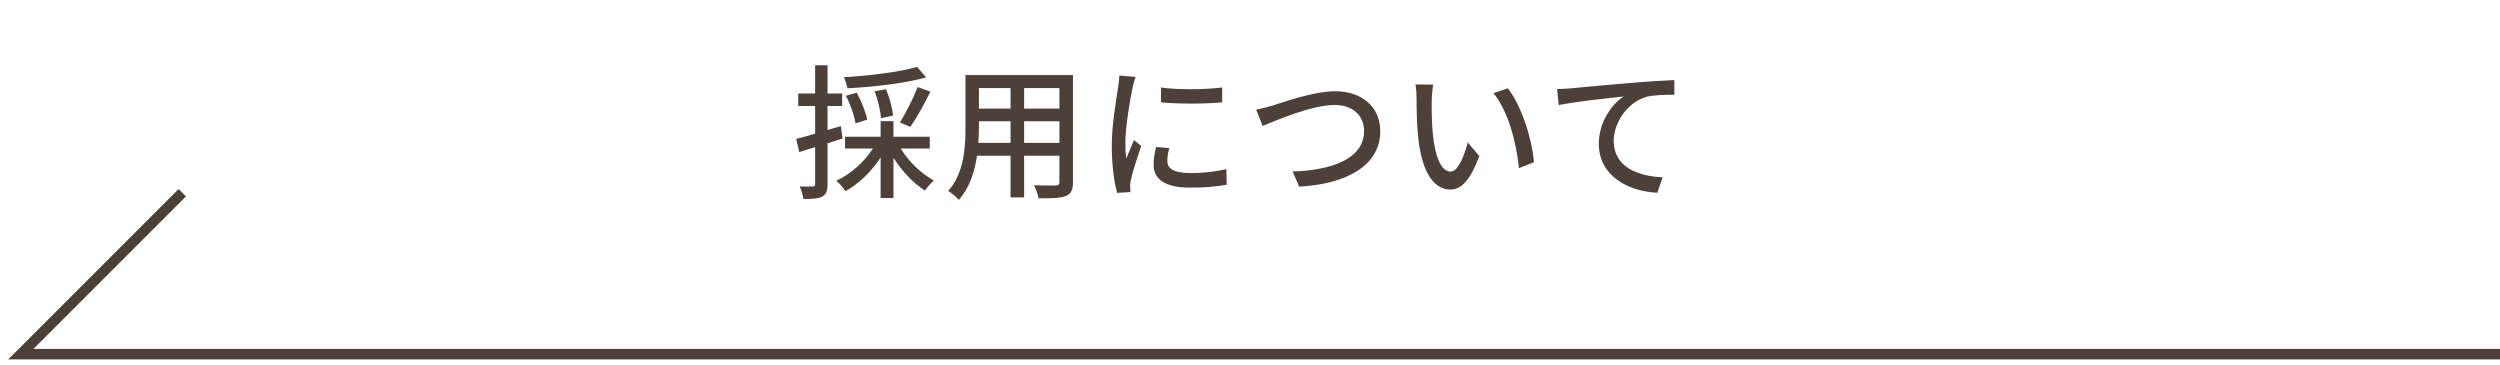
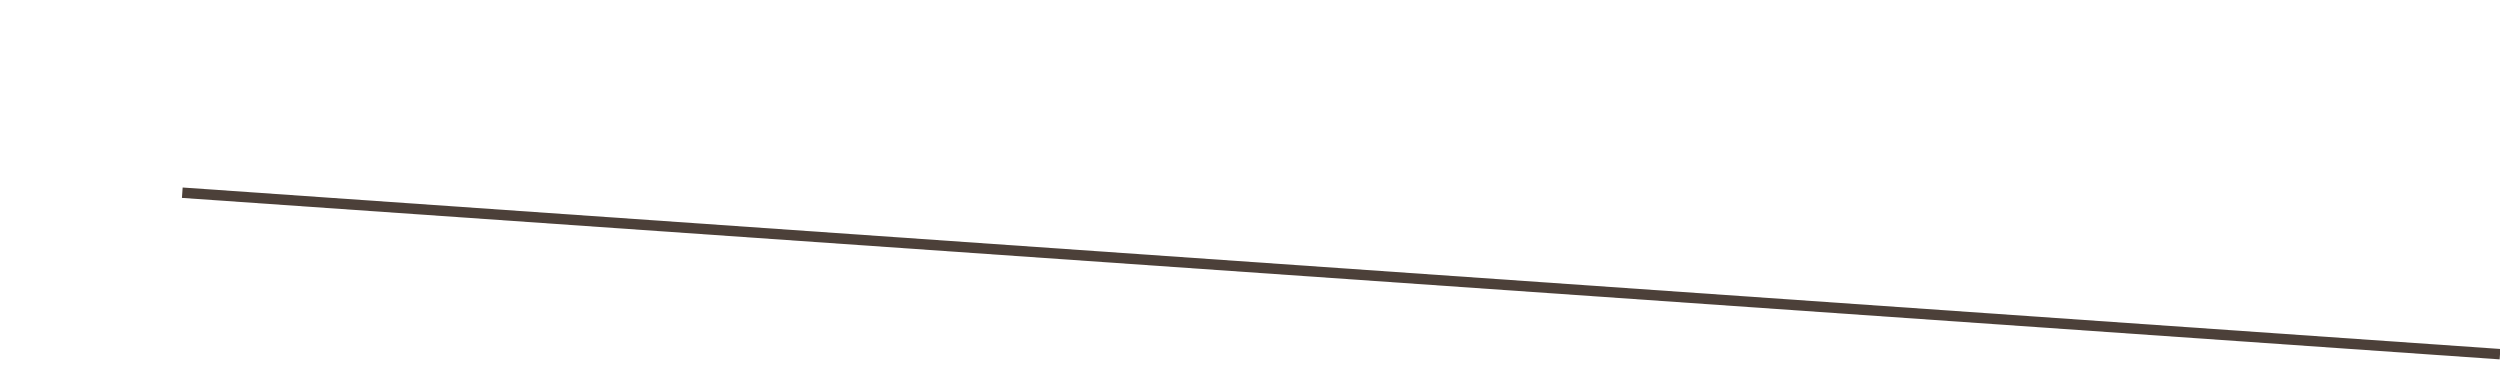
<svg xmlns="http://www.w3.org/2000/svg" width="240" height="35" viewBox="0 0 240 35" fill="none">
-   <path d="M240 34H2L17.5 18.5" stroke="#4C4039" />
-   <path d="M88.04 6.422L88.908 7.43C86.892 8.004 83.882 8.34 81.348 8.48C81.306 8.172 81.152 7.71 81.012 7.416C83.476 7.262 86.374 6.912 88.04 6.422ZM87.396 12.176L86.388 11.756C86.962 10.86 87.69 9.404 88.096 8.354L89.314 8.802C88.74 9.978 87.998 11.322 87.396 12.176ZM85.73 11.098L84.568 11.35C84.54 10.692 84.288 9.6 83.966 8.76L85.058 8.564C85.394 9.376 85.688 10.426 85.73 11.098ZM83.252 11.49L82.132 11.84C82.02 11.14 81.642 10.02 81.208 9.194L82.244 8.9C82.692 9.712 83.126 10.79 83.252 11.49ZM80.718 12.106L80.886 13.296C80.41 13.45 79.92 13.604 79.444 13.758V17.664C79.444 18.308 79.318 18.658 78.94 18.868C78.562 19.064 78.016 19.106 77.12 19.106C77.092 18.798 76.938 18.238 76.77 17.902C77.33 17.916 77.848 17.916 78.002 17.902C78.184 17.902 78.254 17.86 78.254 17.664V14.122C77.708 14.29 77.19 14.444 76.728 14.598L76.434 13.338C76.938 13.212 77.568 13.03 78.254 12.834V10.174H76.63V8.97H78.254V6.268H79.444V8.97H80.844V10.174H79.444V12.484L80.718 12.106ZM89.258 14.262H86.472C87.228 15.508 88.46 16.684 89.65 17.328C89.384 17.552 88.992 18 88.796 18.294C87.704 17.608 86.584 16.432 85.772 15.144V19.008H84.54V15.116C83.658 16.474 82.426 17.664 81.166 18.35C80.956 18.042 80.578 17.58 80.284 17.356C81.642 16.726 82.986 15.536 83.798 14.262H81.124V13.128H84.54V11.63H85.772V13.128H89.258V14.262ZM98.316 13.716H101.704V11.644H98.316V13.716ZM93.92 13.716H97.014V11.644H93.976V12.204C93.976 12.68 93.962 13.198 93.92 13.716ZM97.014 8.452H93.976V10.426H97.014V8.452ZM101.704 10.426V8.452H98.316V10.426H101.704ZM103.006 7.206V17.468C103.006 18.224 102.824 18.616 102.32 18.812C101.802 19.022 100.99 19.05 99.702 19.036C99.646 18.686 99.436 18.112 99.268 17.776C100.164 17.818 101.088 17.804 101.354 17.804C101.606 17.804 101.704 17.72 101.704 17.454V14.948H98.316V18.952H97.014V14.948H93.794C93.57 16.488 93.066 18.056 92.044 19.19C91.848 18.938 91.316 18.49 91.022 18.336C92.548 16.642 92.688 14.164 92.688 12.19V7.206H103.006ZM111.448 8.396C113.058 8.648 115.872 8.592 117.328 8.396V9.824C115.732 9.978 113.086 9.992 111.462 9.824L111.448 8.396ZM112.246 14.22C112.12 14.71 112.064 15.088 112.064 15.466C112.064 16.096 112.554 16.614 114.248 16.614C115.508 16.614 116.558 16.502 117.734 16.236L117.762 17.734C116.88 17.902 115.718 18.014 114.22 18.014C111.84 18.014 110.748 17.188 110.748 15.83C110.748 15.326 110.818 14.794 110.986 14.108L112.246 14.22ZM109.012 7.388C108.914 7.64 108.774 8.2 108.718 8.452C108.48 9.6 108.032 12.232 108.032 13.73C108.032 14.22 108.06 14.71 108.116 15.228C108.354 14.654 108.634 13.968 108.858 13.45L109.558 14.01C109.194 15.074 108.704 16.572 108.564 17.272C108.522 17.468 108.48 17.762 108.494 17.916C108.494 18.056 108.508 18.266 108.522 18.434L107.248 18.518C106.968 17.538 106.73 15.886 106.73 13.996C106.73 11.91 107.178 9.53 107.332 8.41C107.388 8.06 107.444 7.626 107.458 7.248L109.012 7.388ZM120.59 10.524C121.094 10.44 121.682 10.272 122.214 10.118C123.348 9.768 126.134 8.76 128.192 8.76C130.6 8.76 132.504 10.146 132.504 12.596C132.504 15.872 129.298 17.678 124.72 17.916L124.09 16.46C127.8 16.362 130.95 15.256 130.95 12.582C130.95 11.168 129.942 10.076 128.136 10.076C125.938 10.076 122.494 11.56 121.22 12.092L120.59 10.524ZM137.586 8.13C137.516 8.536 137.446 9.264 137.446 9.642C137.432 10.524 137.446 11.7 137.544 12.792C137.754 14.99 138.328 16.474 139.266 16.474C139.966 16.474 140.582 14.948 140.904 13.674L142.01 14.976C141.128 17.37 140.26 18.196 139.238 18.196C137.824 18.196 136.522 16.852 136.144 13.17C136.004 11.938 135.99 10.258 135.99 9.418C135.99 9.068 135.962 8.48 135.878 8.102L137.586 8.13ZM144.754 8.48C146.042 10.104 147.078 13.31 147.26 15.578L145.818 16.138C145.58 13.73 144.782 10.622 143.368 8.942L144.754 8.48ZM149.482 8.55C150.028 8.536 150.518 8.508 150.784 8.48C151.806 8.382 154.298 8.144 156.874 7.934C158.372 7.808 159.772 7.724 160.738 7.682V9.096C159.968 9.096 158.75 9.11 158.022 9.306C156.16 9.866 154.914 11.854 154.914 13.52C154.914 16.068 157.294 16.922 159.618 17.02L159.1 18.504C156.356 18.378 153.486 16.908 153.486 13.814C153.486 11.714 154.732 10.006 155.866 9.264C154.452 9.418 151.19 9.754 149.636 10.09L149.482 8.55Z" fill="#4C4039" />
+   <path d="M240 34L17.5 18.5" stroke="#4C4039" />
</svg>